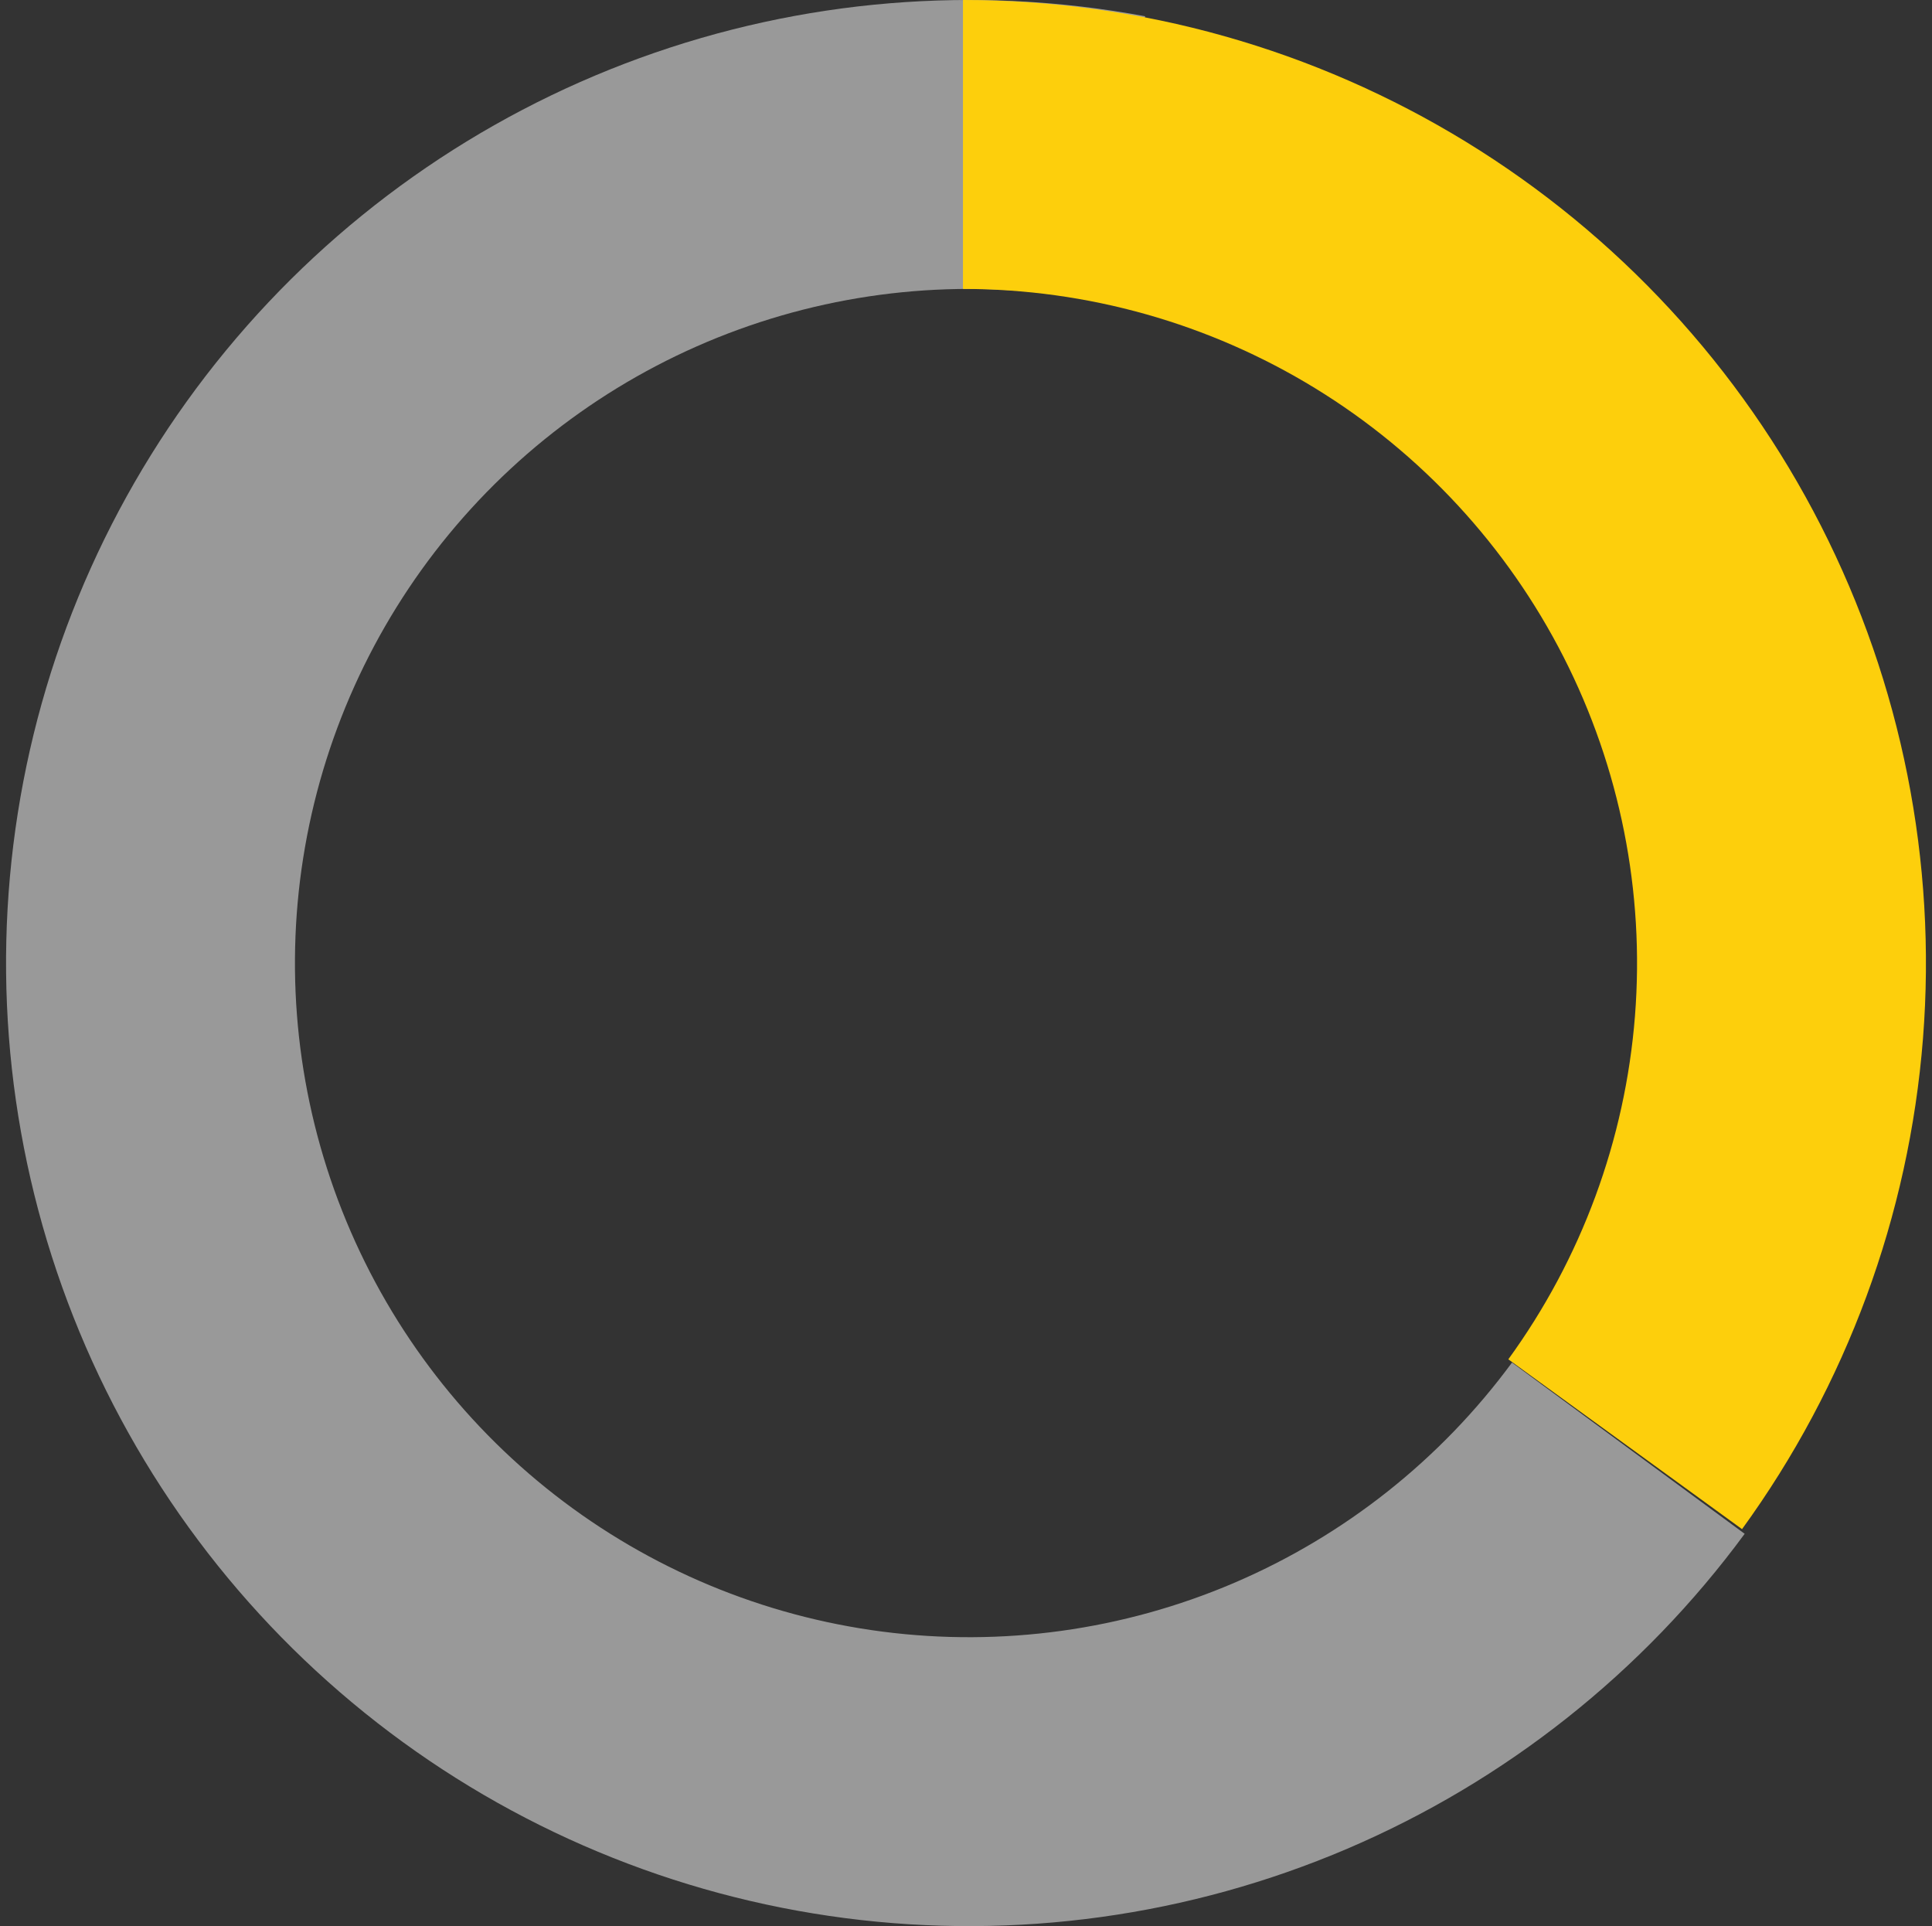
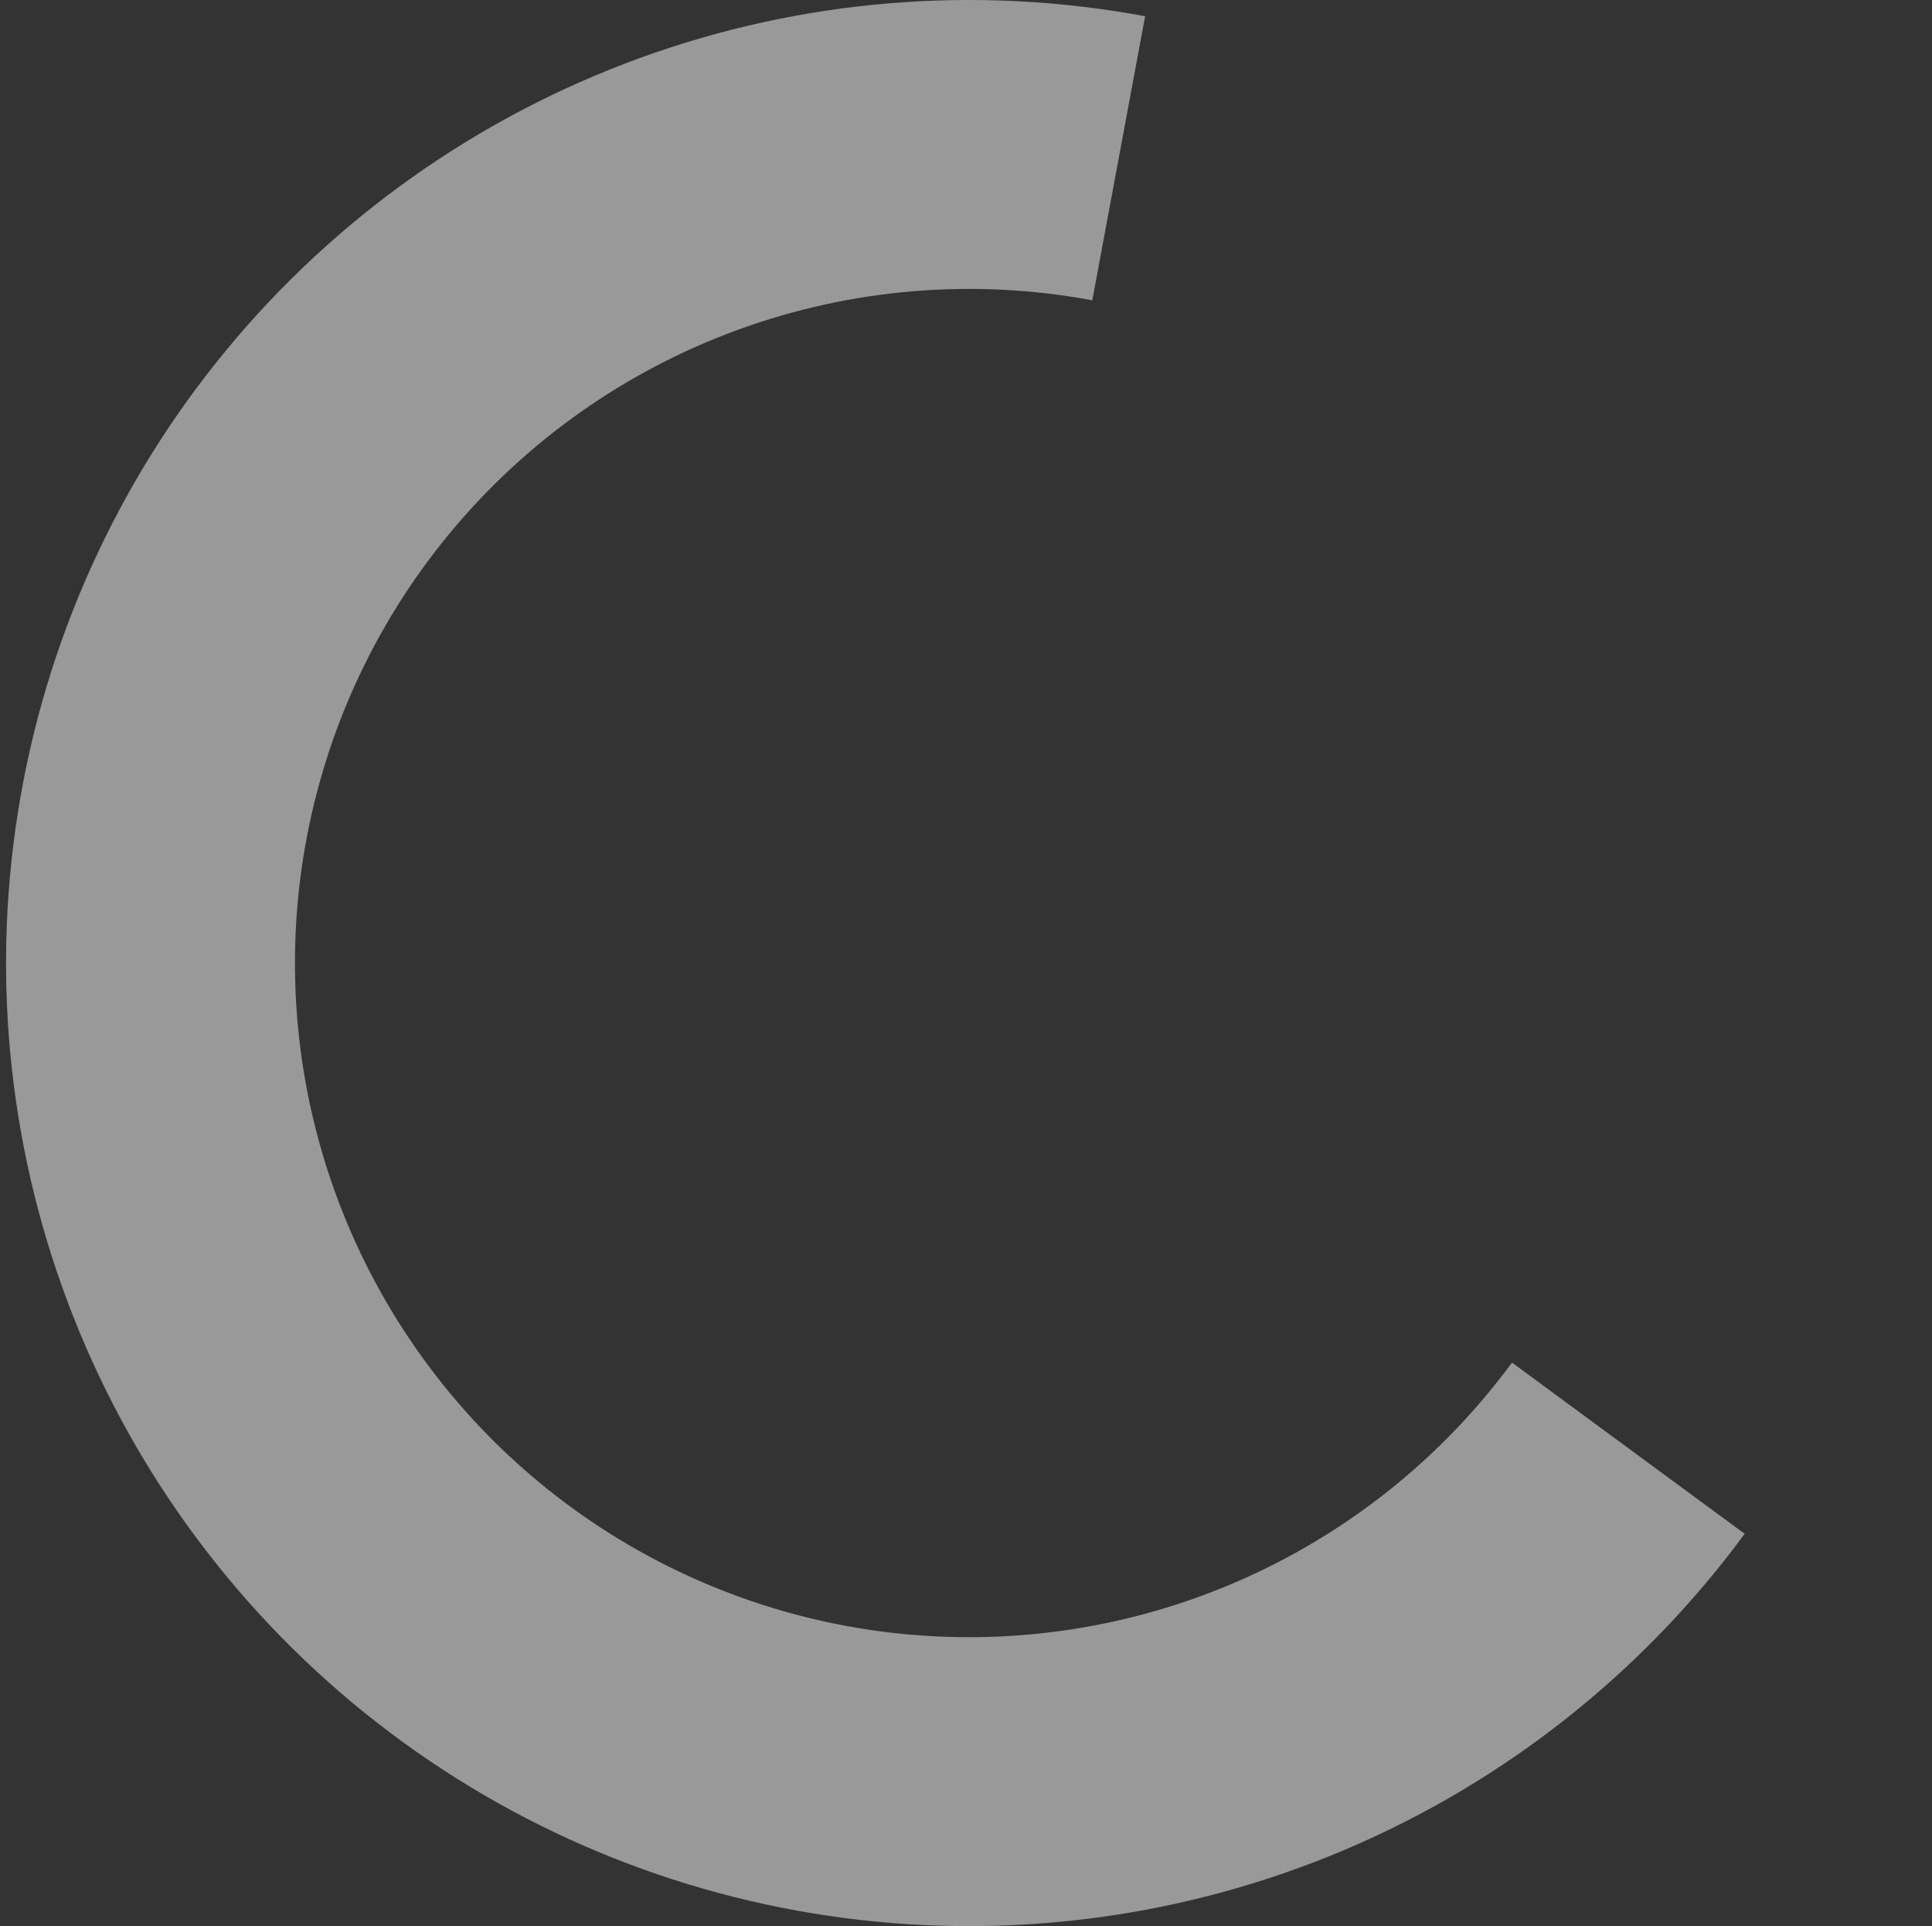
<svg xmlns="http://www.w3.org/2000/svg" width="319" height="318" viewBox="0 0 319 318" fill="none">
  <rect x="0" y="0" width="319" height="318" fill="#333333" stroke="none" />
-   <path d="M288.07 253.229C271.237 276.107 248.583 294.059 222.462 305.217C196.342 316.375 167.71 320.333 139.542 316.678C111.375 313.024 84.7 301.891 62.292 284.436C39.885 266.982 22.561 243.843 12.124 217.427C1.687 191.01 -1.484 162.28 2.942 134.224C7.368 106.167 19.229 79.808 37.292 57.887C55.355 35.967 78.96 19.285 105.653 9.577C132.346 -0.132 161.152 -2.513 189.077 2.681L180.354 49.577C160.806 45.941 140.642 47.608 121.957 54.404C103.272 61.2 86.748 72.877 74.104 88.221C61.461 103.566 53.158 122.017 50.06 141.656C46.961 161.296 49.181 181.407 56.487 199.899C63.793 218.39 75.919 234.587 91.605 246.805C107.29 259.023 125.962 266.817 145.68 269.375C165.397 271.933 185.44 269.163 203.724 261.352C222.008 253.541 237.866 240.975 249.649 224.96L288.07 253.229Z" fill="white" fill-opacity="0.5" />
-   <path d="M159 -6.95011e-06C188.323 -8.23187e-06 217.075 8.109 242.077 23.43C267.079 38.752 287.358 60.688 300.67 86.816C313.982 112.943 319.811 142.242 317.51 171.475C315.209 200.708 304.869 228.735 287.634 252.458L249.044 224.42C261.109 207.814 268.346 188.195 269.957 167.732C271.567 147.27 267.488 126.76 258.169 108.471C248.85 90.182 234.656 74.826 217.154 64.101C199.653 53.376 179.526 47.7 159 47.7L159 -6.95011e-06Z" fill="#FDCF0C" />
+   <path d="M288.07 253.229C271.237 276.107 248.583 294.059 222.462 305.217C196.342 316.375 167.71 320.333 139.542 316.678C111.375 313.024 84.7 301.891 62.292 284.436C39.885 266.982 22.561 243.843 12.124 217.427C1.687 191.01 -1.484 162.28 2.942 134.224C7.368 106.167 19.229 79.808 37.292 57.887C55.355 35.967 78.96 19.285 105.653 9.577C132.346 -0.132 161.152 -2.513 189.077 2.681L180.354 49.577C160.806 45.941 140.642 47.608 121.957 54.404C103.272 61.2 86.748 72.877 74.104 88.221C61.461 103.566 53.158 122.017 50.06 141.656C46.961 161.296 49.181 181.407 56.487 199.899C63.793 218.39 75.919 234.587 91.605 246.805C107.29 259.023 125.962 266.817 145.68 269.375C165.397 271.933 185.44 269.163 203.724 261.352C222.008 253.541 237.866 240.975 249.649 224.96L288.07 253.229" fill="white" fill-opacity="0.5" />
</svg>